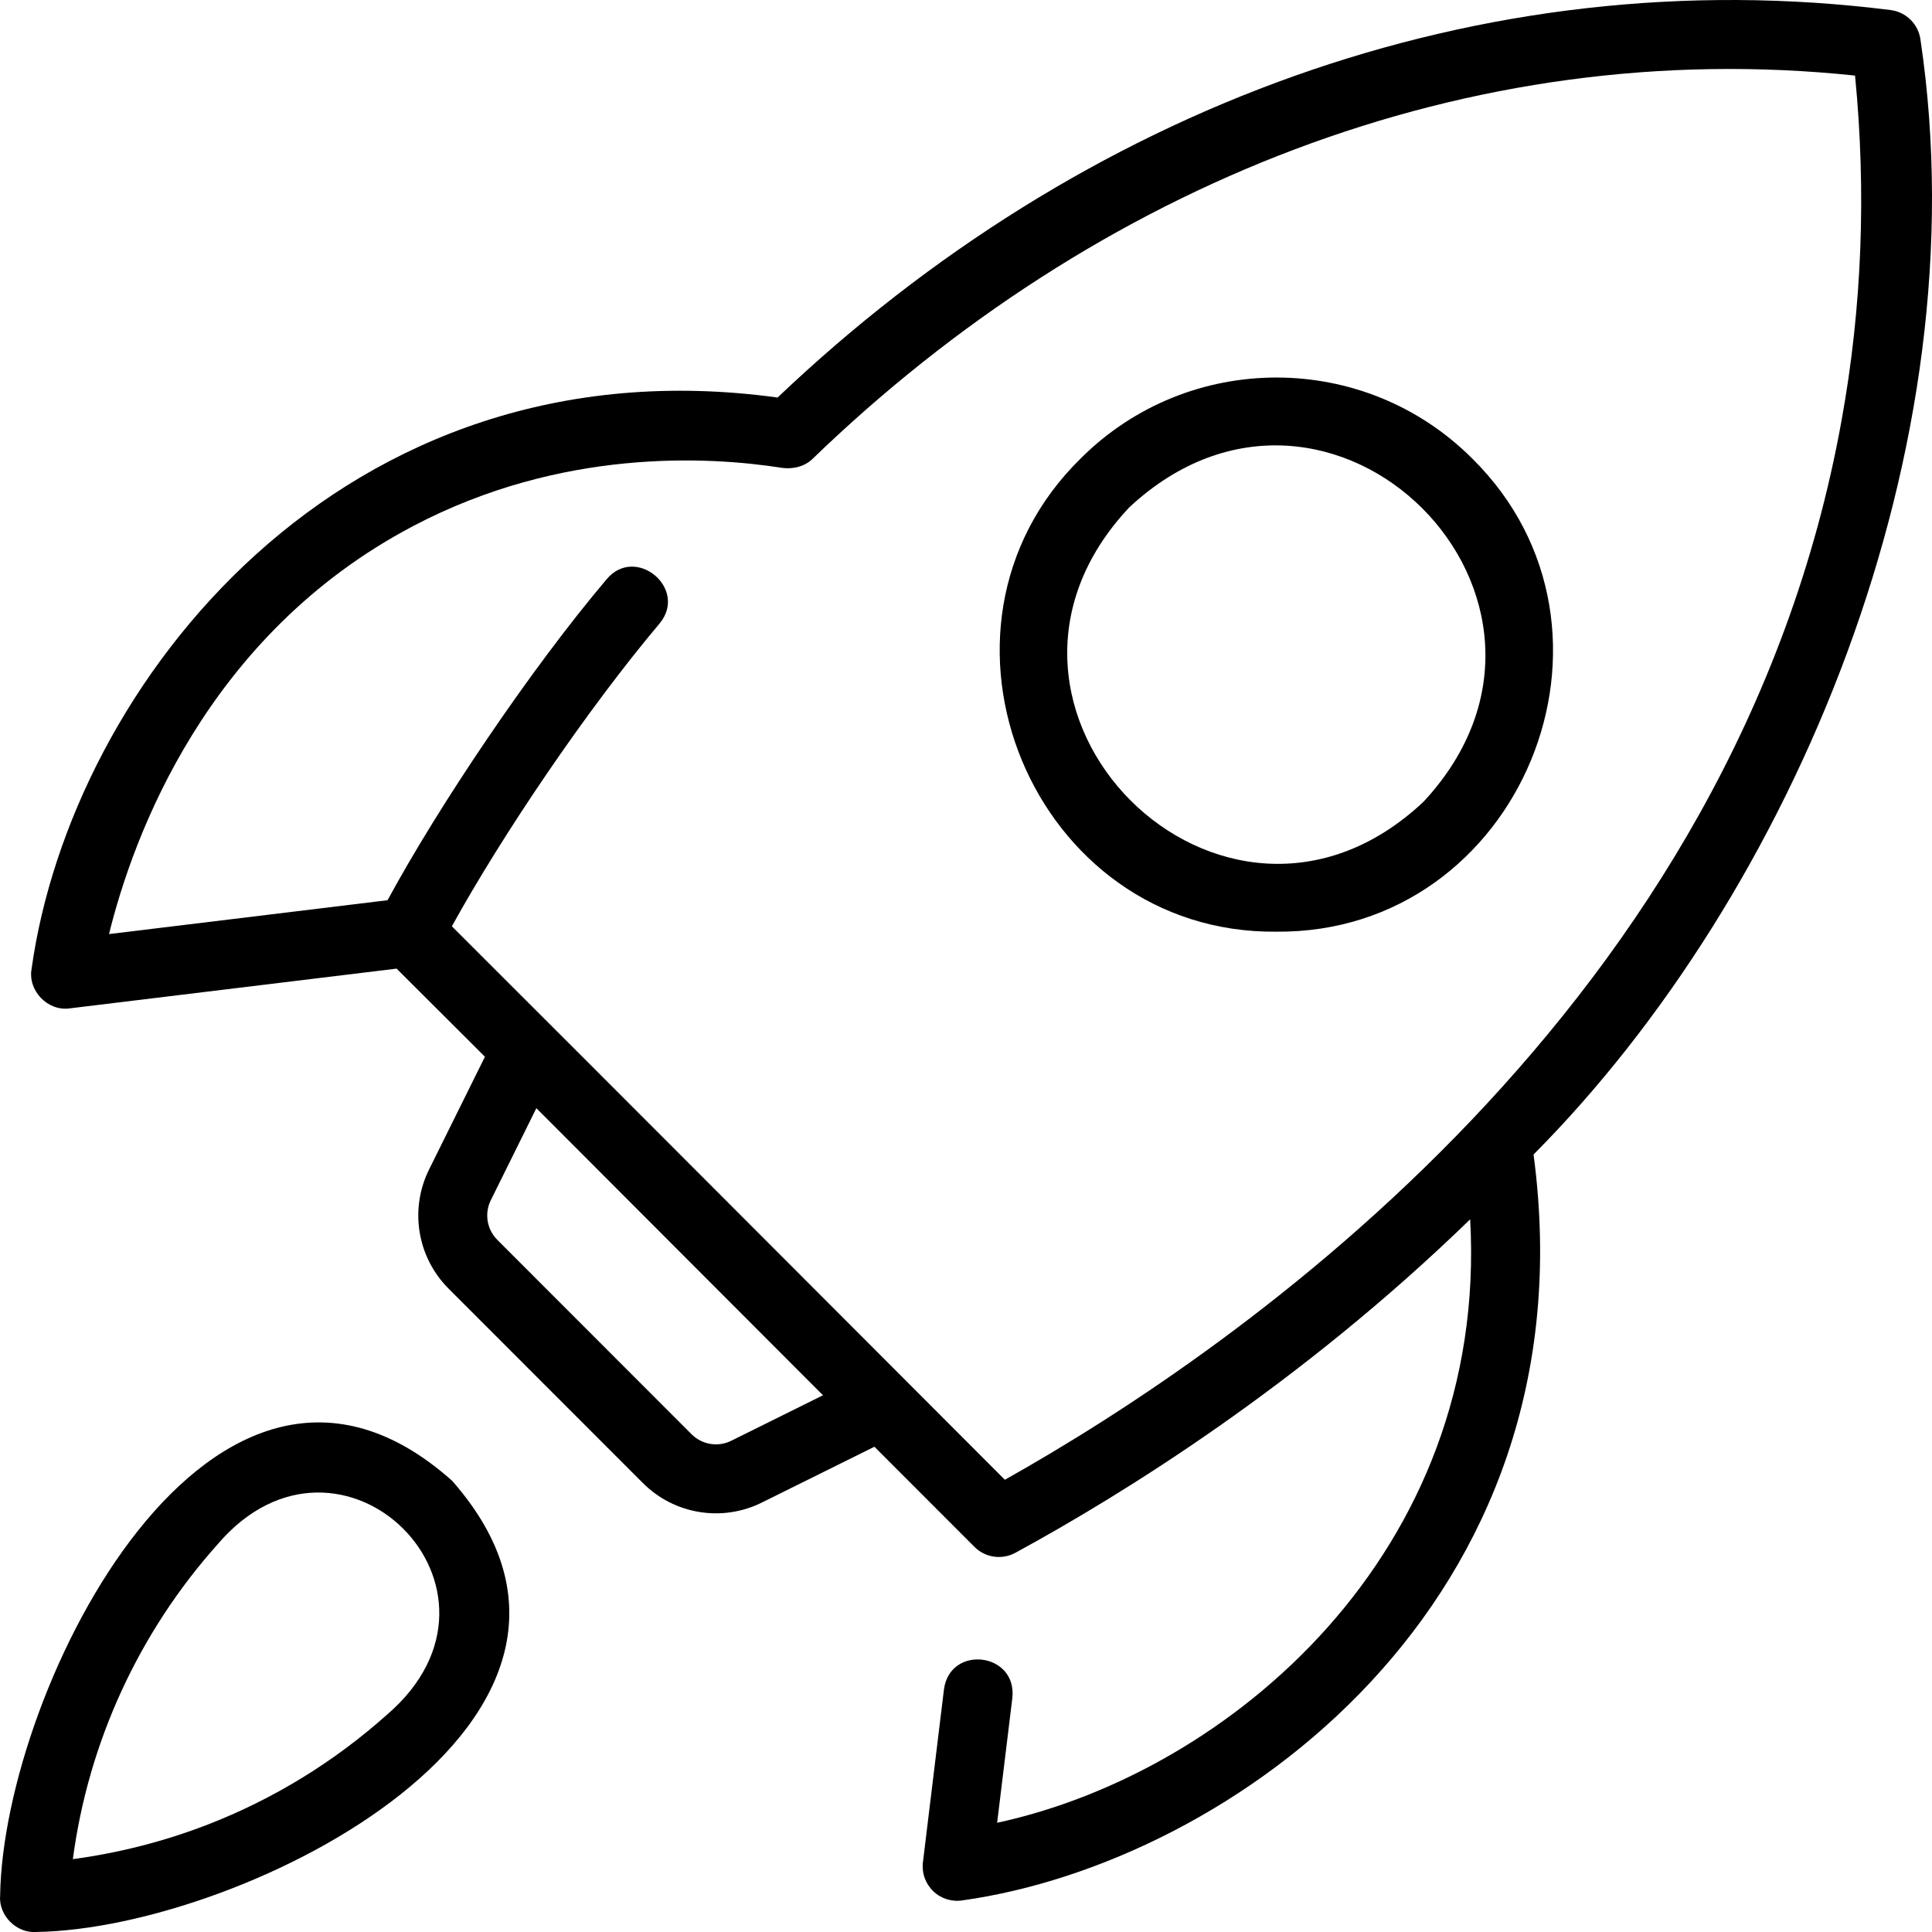
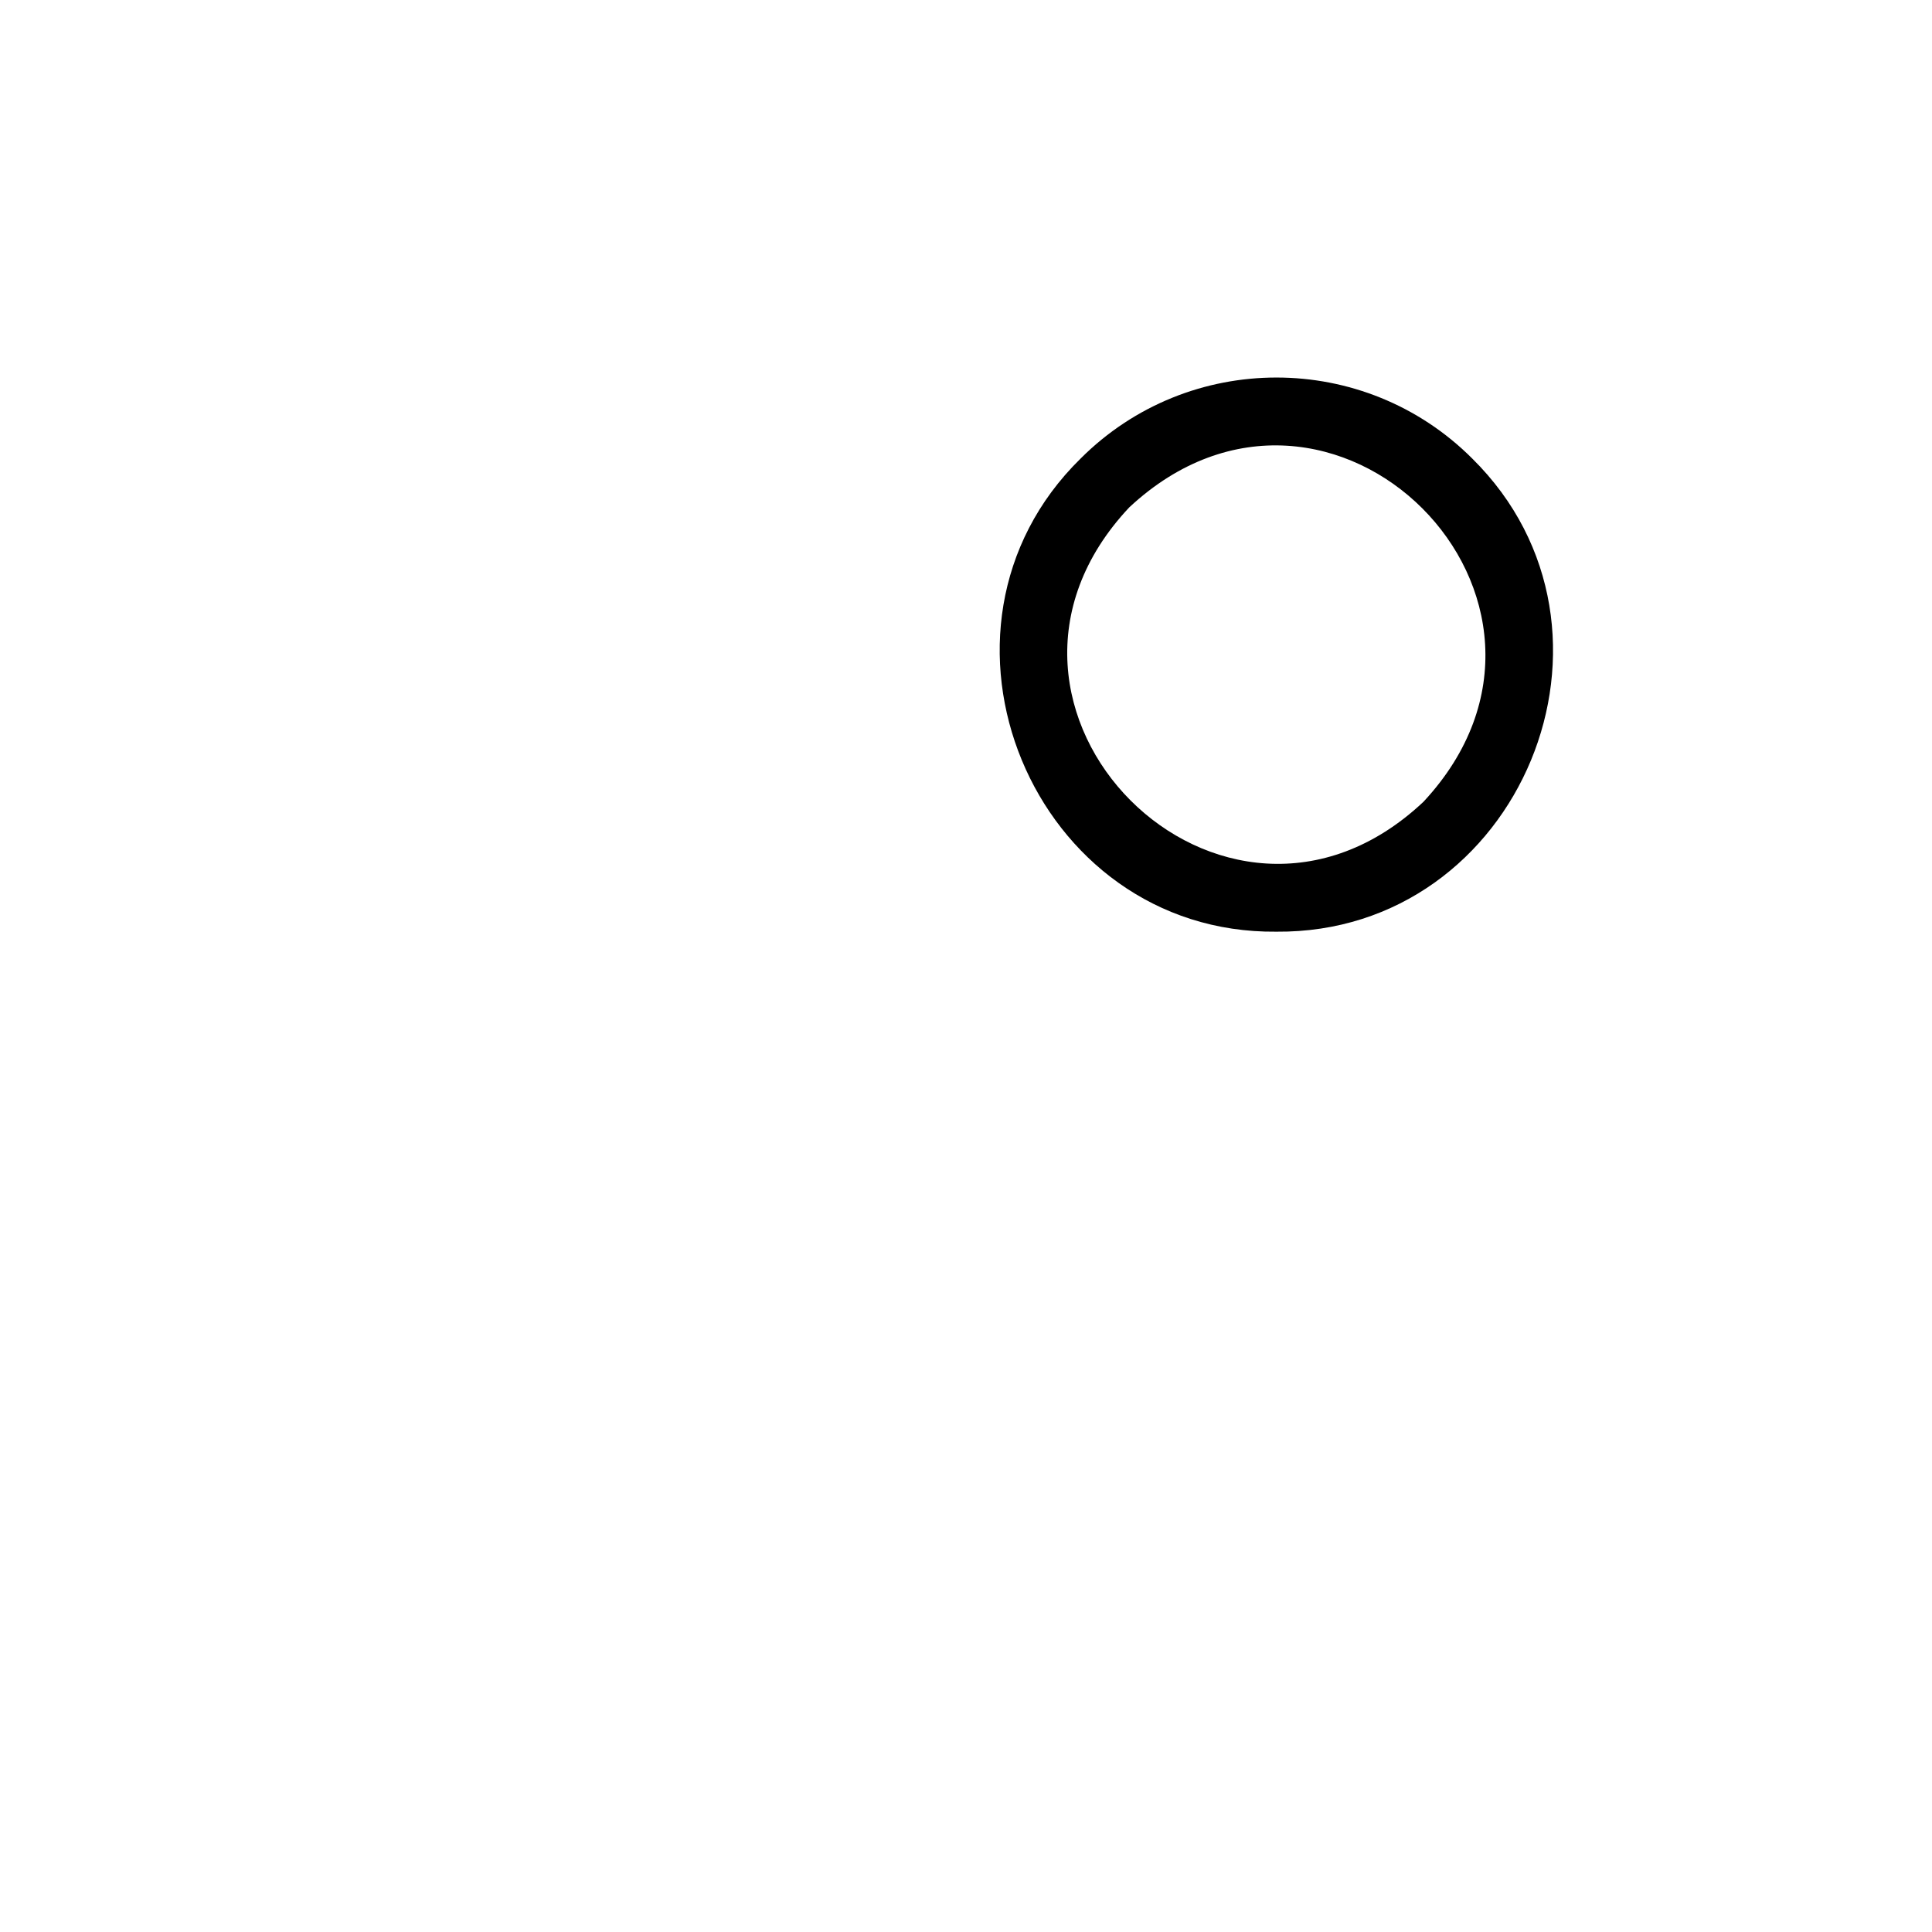
<svg xmlns="http://www.w3.org/2000/svg" width="42" height="42" viewBox="0 0 42 42" fill="none">
-   <path d="M41.096 0.218C32.187 -0.903 23.507 2.358 16.904 8.642C7.433 7.342 1.549 14.893 0.687 21.059C0.6 21.535 1.039 21.991 1.517 21.921C1.517 21.921 8.622 21.057 8.622 21.057C9.127 21.562 9.756 22.189 10.542 22.973L9.327 25.425C8.899 26.29 9.069 27.331 9.752 28.014L13.975 32.239C14.66 32.926 15.705 33.091 16.562 32.664L19.009 31.451C19.947 32.39 20.72 33.163 21.184 33.628C21.42 33.864 21.782 33.914 22.072 33.757C24.415 32.482 28.267 30.094 31.96 26.507C32.365 33.769 26.702 38.543 21.677 39.625C21.677 39.625 22.008 36.907 22.008 36.907C22.109 35.921 20.653 35.749 20.521 36.725C20.521 36.725 20.064 40.481 20.064 40.481C20.035 40.716 20.118 40.949 20.288 41.113C20.457 41.277 20.697 41.35 20.927 41.312C26.73 40.5 34.643 34.868 33.338 25.098C38.974 19.427 43.072 9.76 41.751 0.874C41.71 0.53 41.44 0.259 41.096 0.218ZM15.896 31.321C15.61 31.464 15.262 31.407 15.034 31.179L10.812 26.954C10.584 26.726 10.527 26.379 10.67 26.091L11.66 24.091C13.599 26.034 15.951 28.39 17.891 30.332L15.896 31.321ZM40.037 9.123C37.753 21.855 26.92 29.319 21.845 32.169C19.372 29.695 13.231 23.537 9.823 20.137C10.926 18.139 12.754 15.434 14.342 13.55C14.964 12.792 13.815 11.84 13.187 12.593C11.528 14.553 9.536 17.52 8.425 19.57C8.425 19.57 2.37 20.306 2.37 20.306C2.889 18.2 4.479 13.8 8.991 11.431C12.206 9.742 15.395 9.918 17.01 10.172C17.238 10.2 17.476 10.148 17.652 9.987C23.826 4.017 31.925 0.758 40.327 1.643C40.575 4.173 40.478 6.686 40.037 9.123Z" fill="black" />
-   <path d="M9.829 32.191C4.656 27.58 0.074 36.68 0.003 41.203C-0.036 41.64 0.362 42.037 0.798 41.999C5.306 41.928 14.378 37.361 9.829 32.191ZM8.417 37.272C7.257 38.308 5.938 39.115 4.497 39.672C3.559 40.033 2.582 40.282 1.584 40.416C1.921 37.875 3.018 35.488 4.733 33.569C7.405 30.443 11.575 34.553 8.417 37.272Z" fill="black" />
-   <path d="M23.491 9.969C19.706 13.681 22.448 20.308 27.748 20.254C33.052 20.299 35.783 13.7 32.006 9.969C29.659 7.62 25.838 7.62 23.491 9.969ZM30.946 17.429C26.59 21.531 20.452 15.386 24.55 11.029C28.933 6.945 35.027 13.044 30.946 17.429Z" fill="black" />
+   <path d="M23.491 9.969C19.706 13.681 22.448 20.308 27.748 20.254C33.052 20.299 35.783 13.7 32.006 9.969C29.659 7.62 25.838 7.62 23.491 9.969ZM30.946 17.429C26.59 21.531 20.452 15.386 24.55 11.029C28.933 6.945 35.027 13.044 30.946 17.429" fill="black" />
</svg>